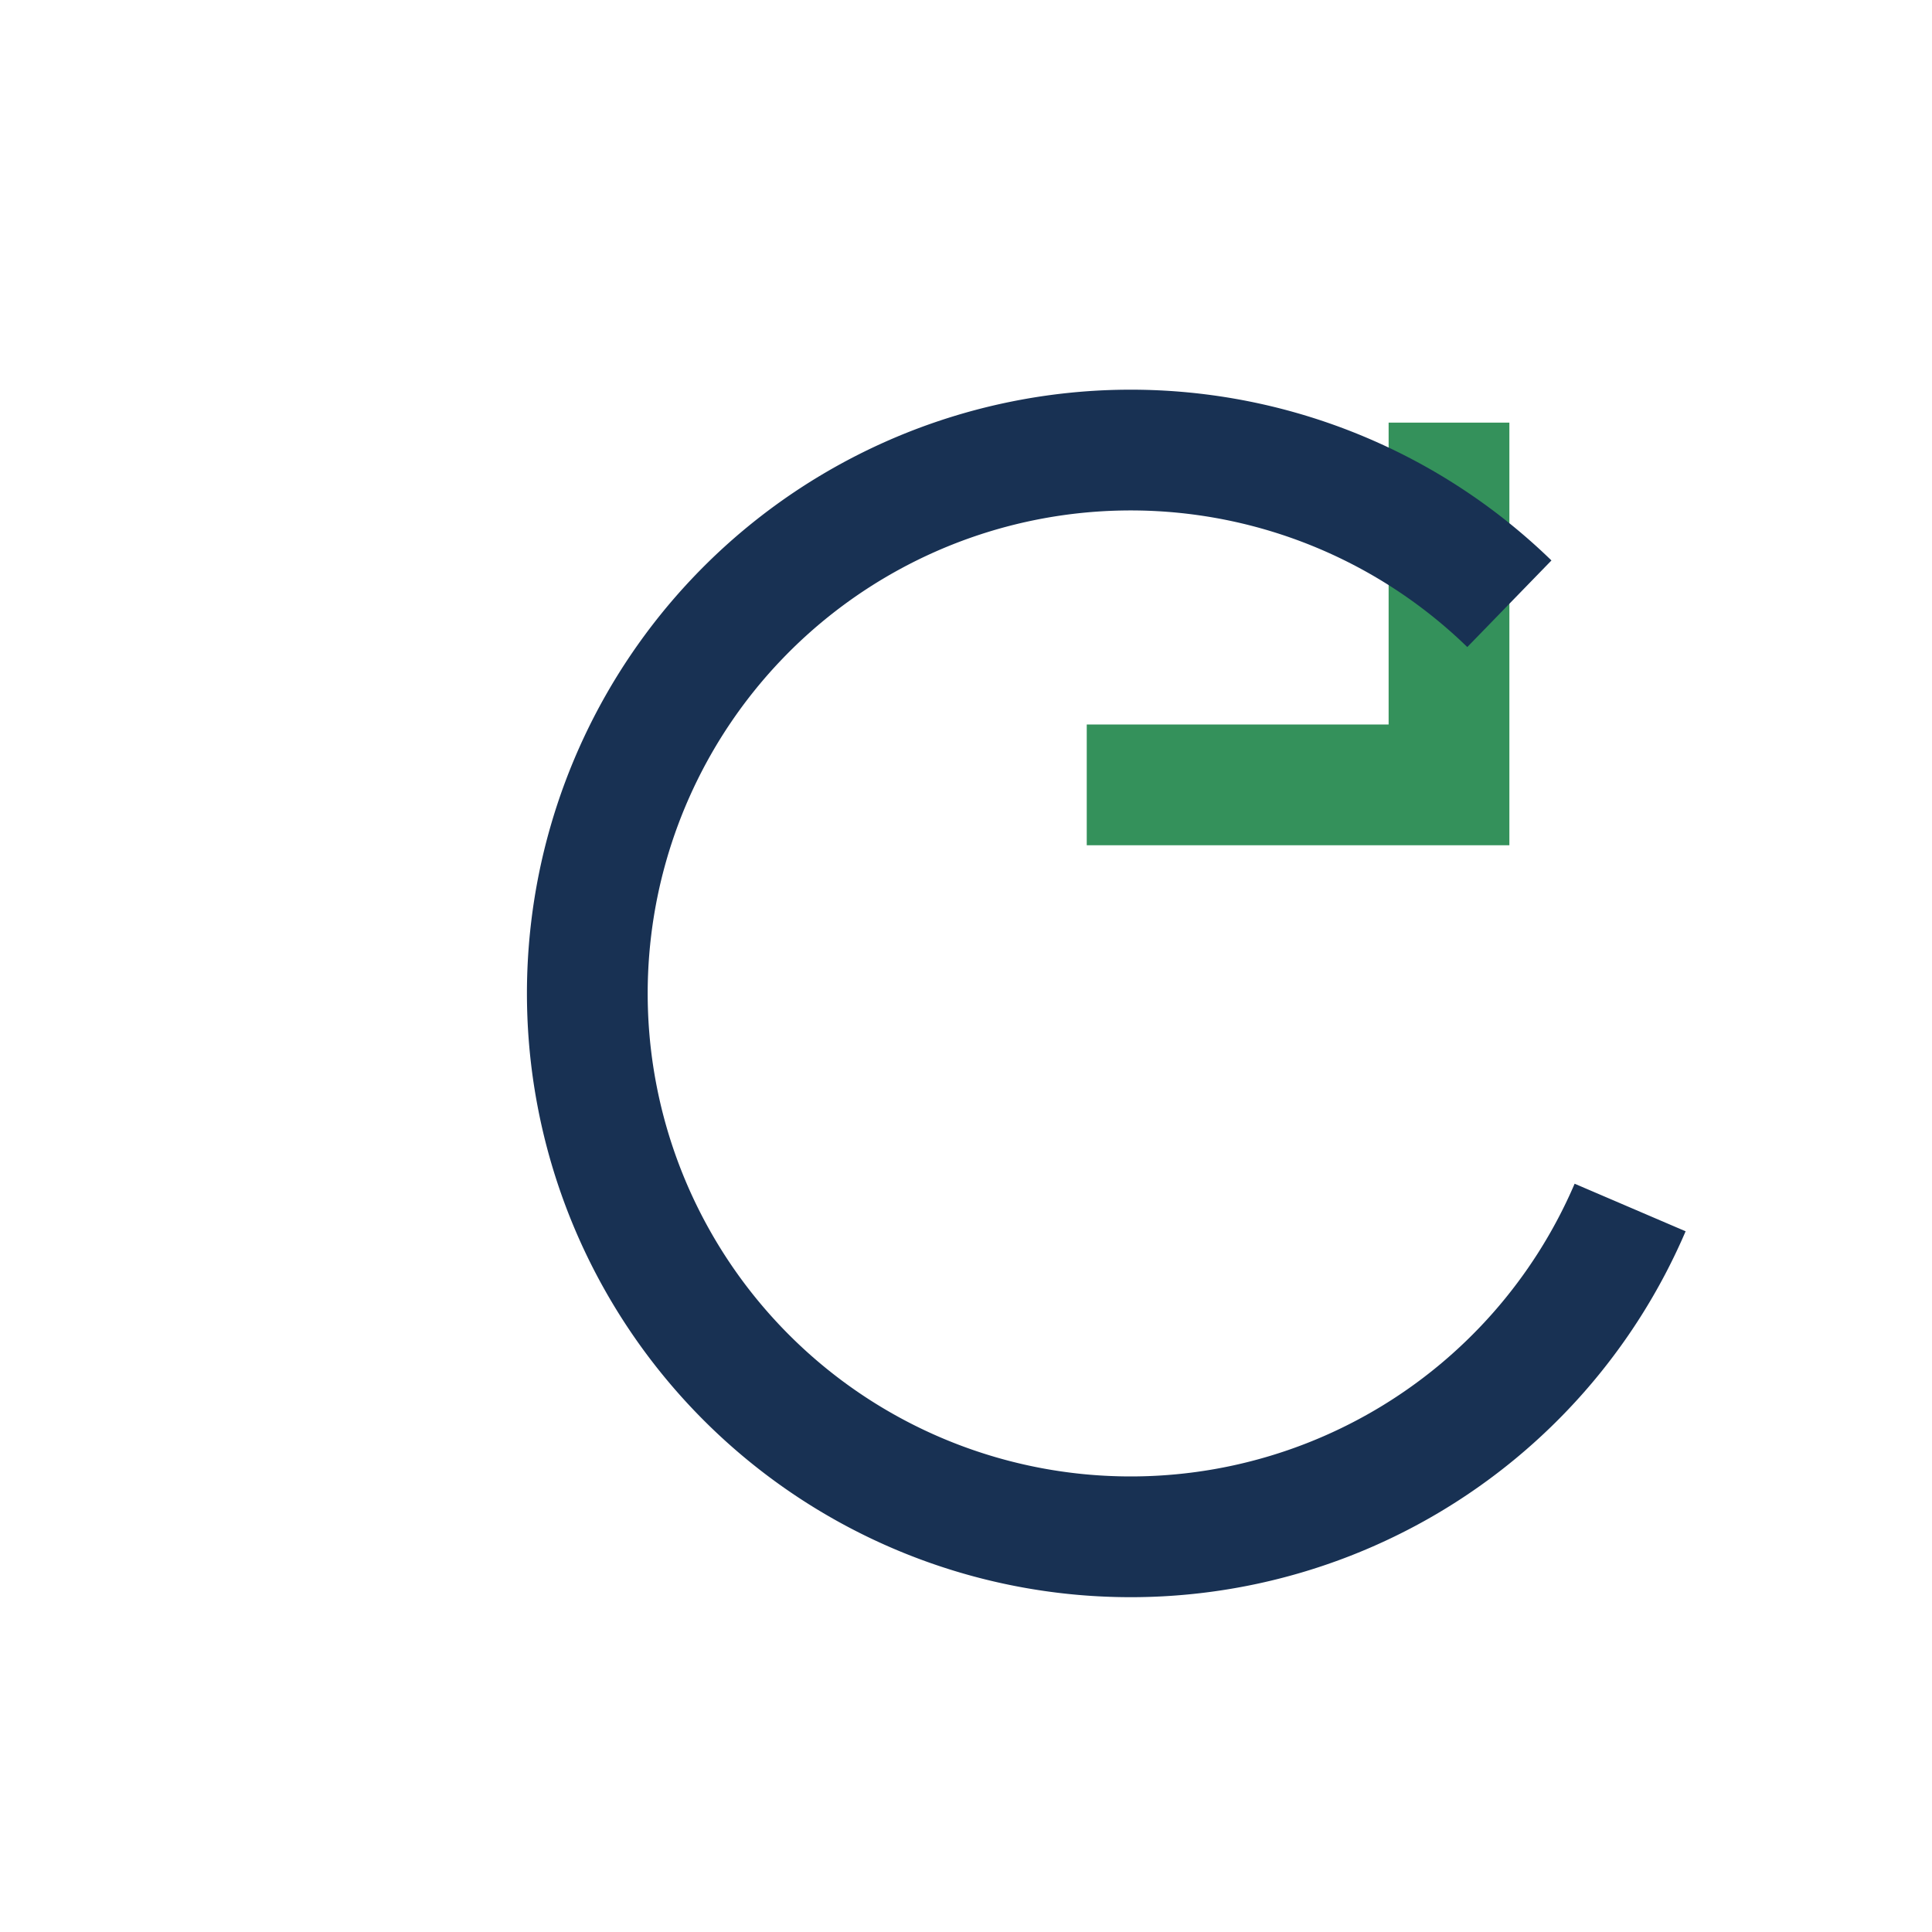
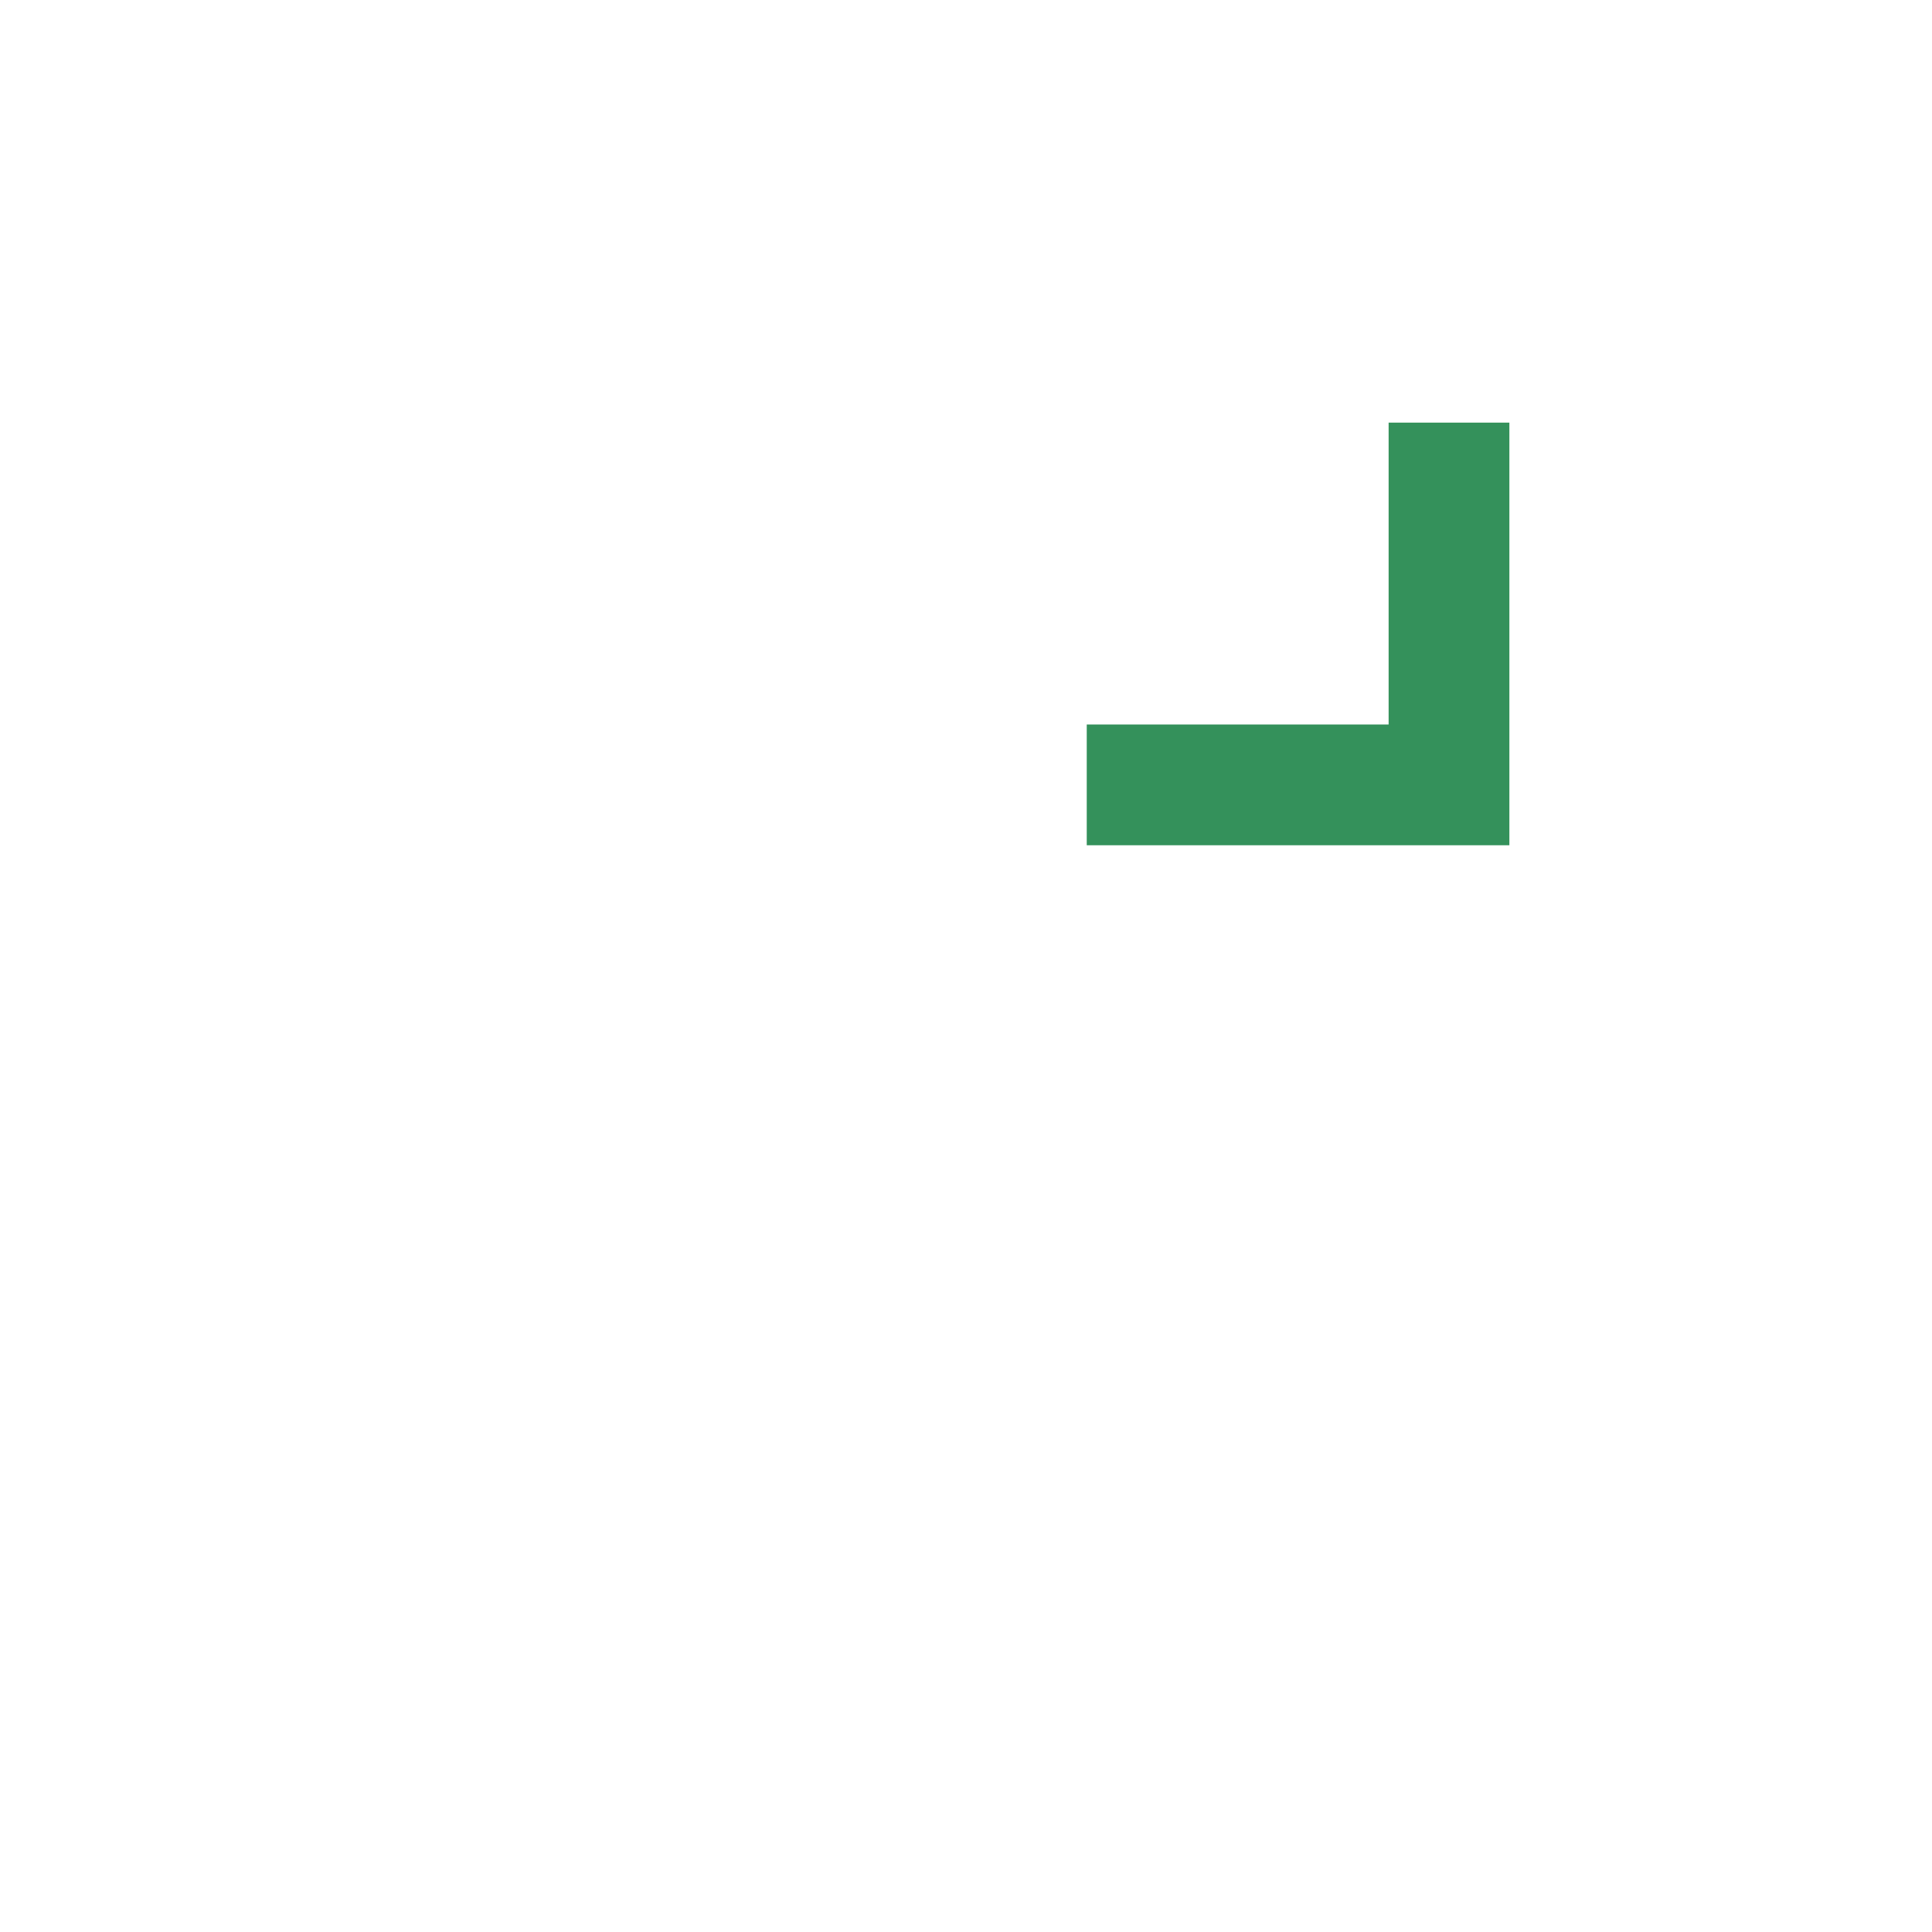
<svg xmlns="http://www.w3.org/2000/svg" width="32" height="32" viewBox="0 0 32 32">
  <path d="M24 7v6h-6" fill="none" stroke="#34915b" stroke-width="2" />
-   <path d="M25 10a9 9 0 1 0 2 10" fill="none" stroke="#183153" stroke-width="2" />
</svg>